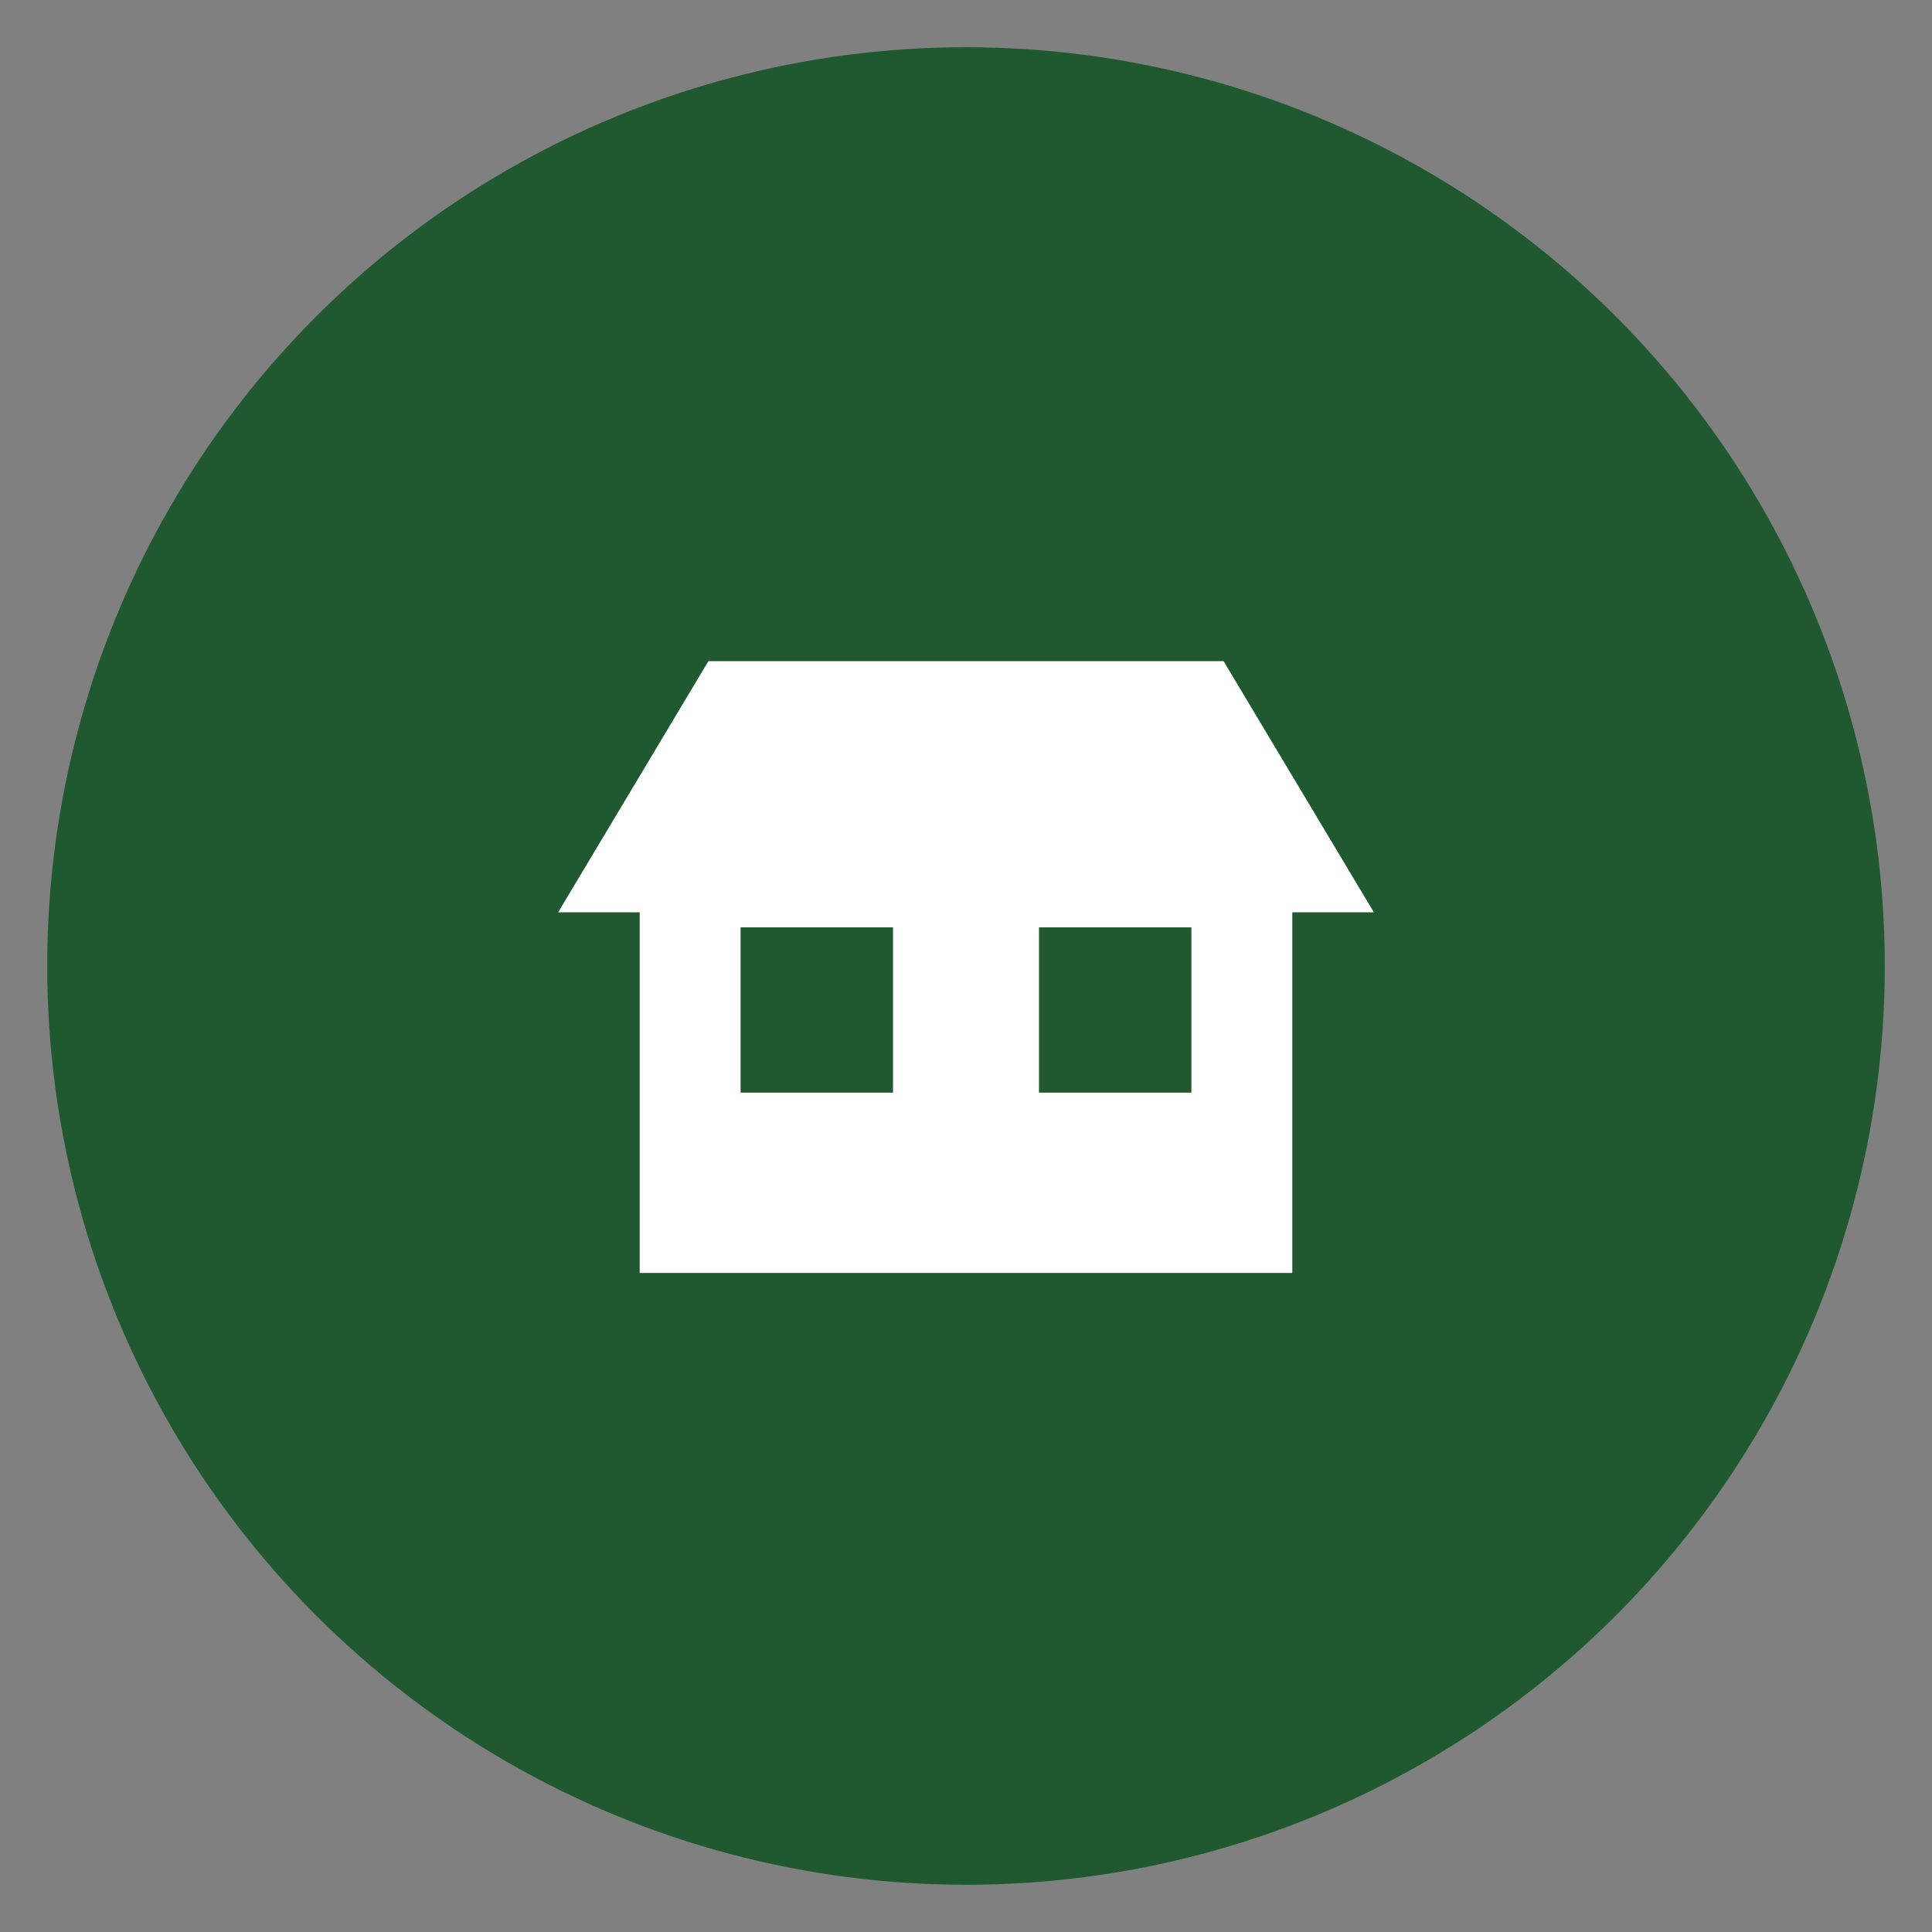
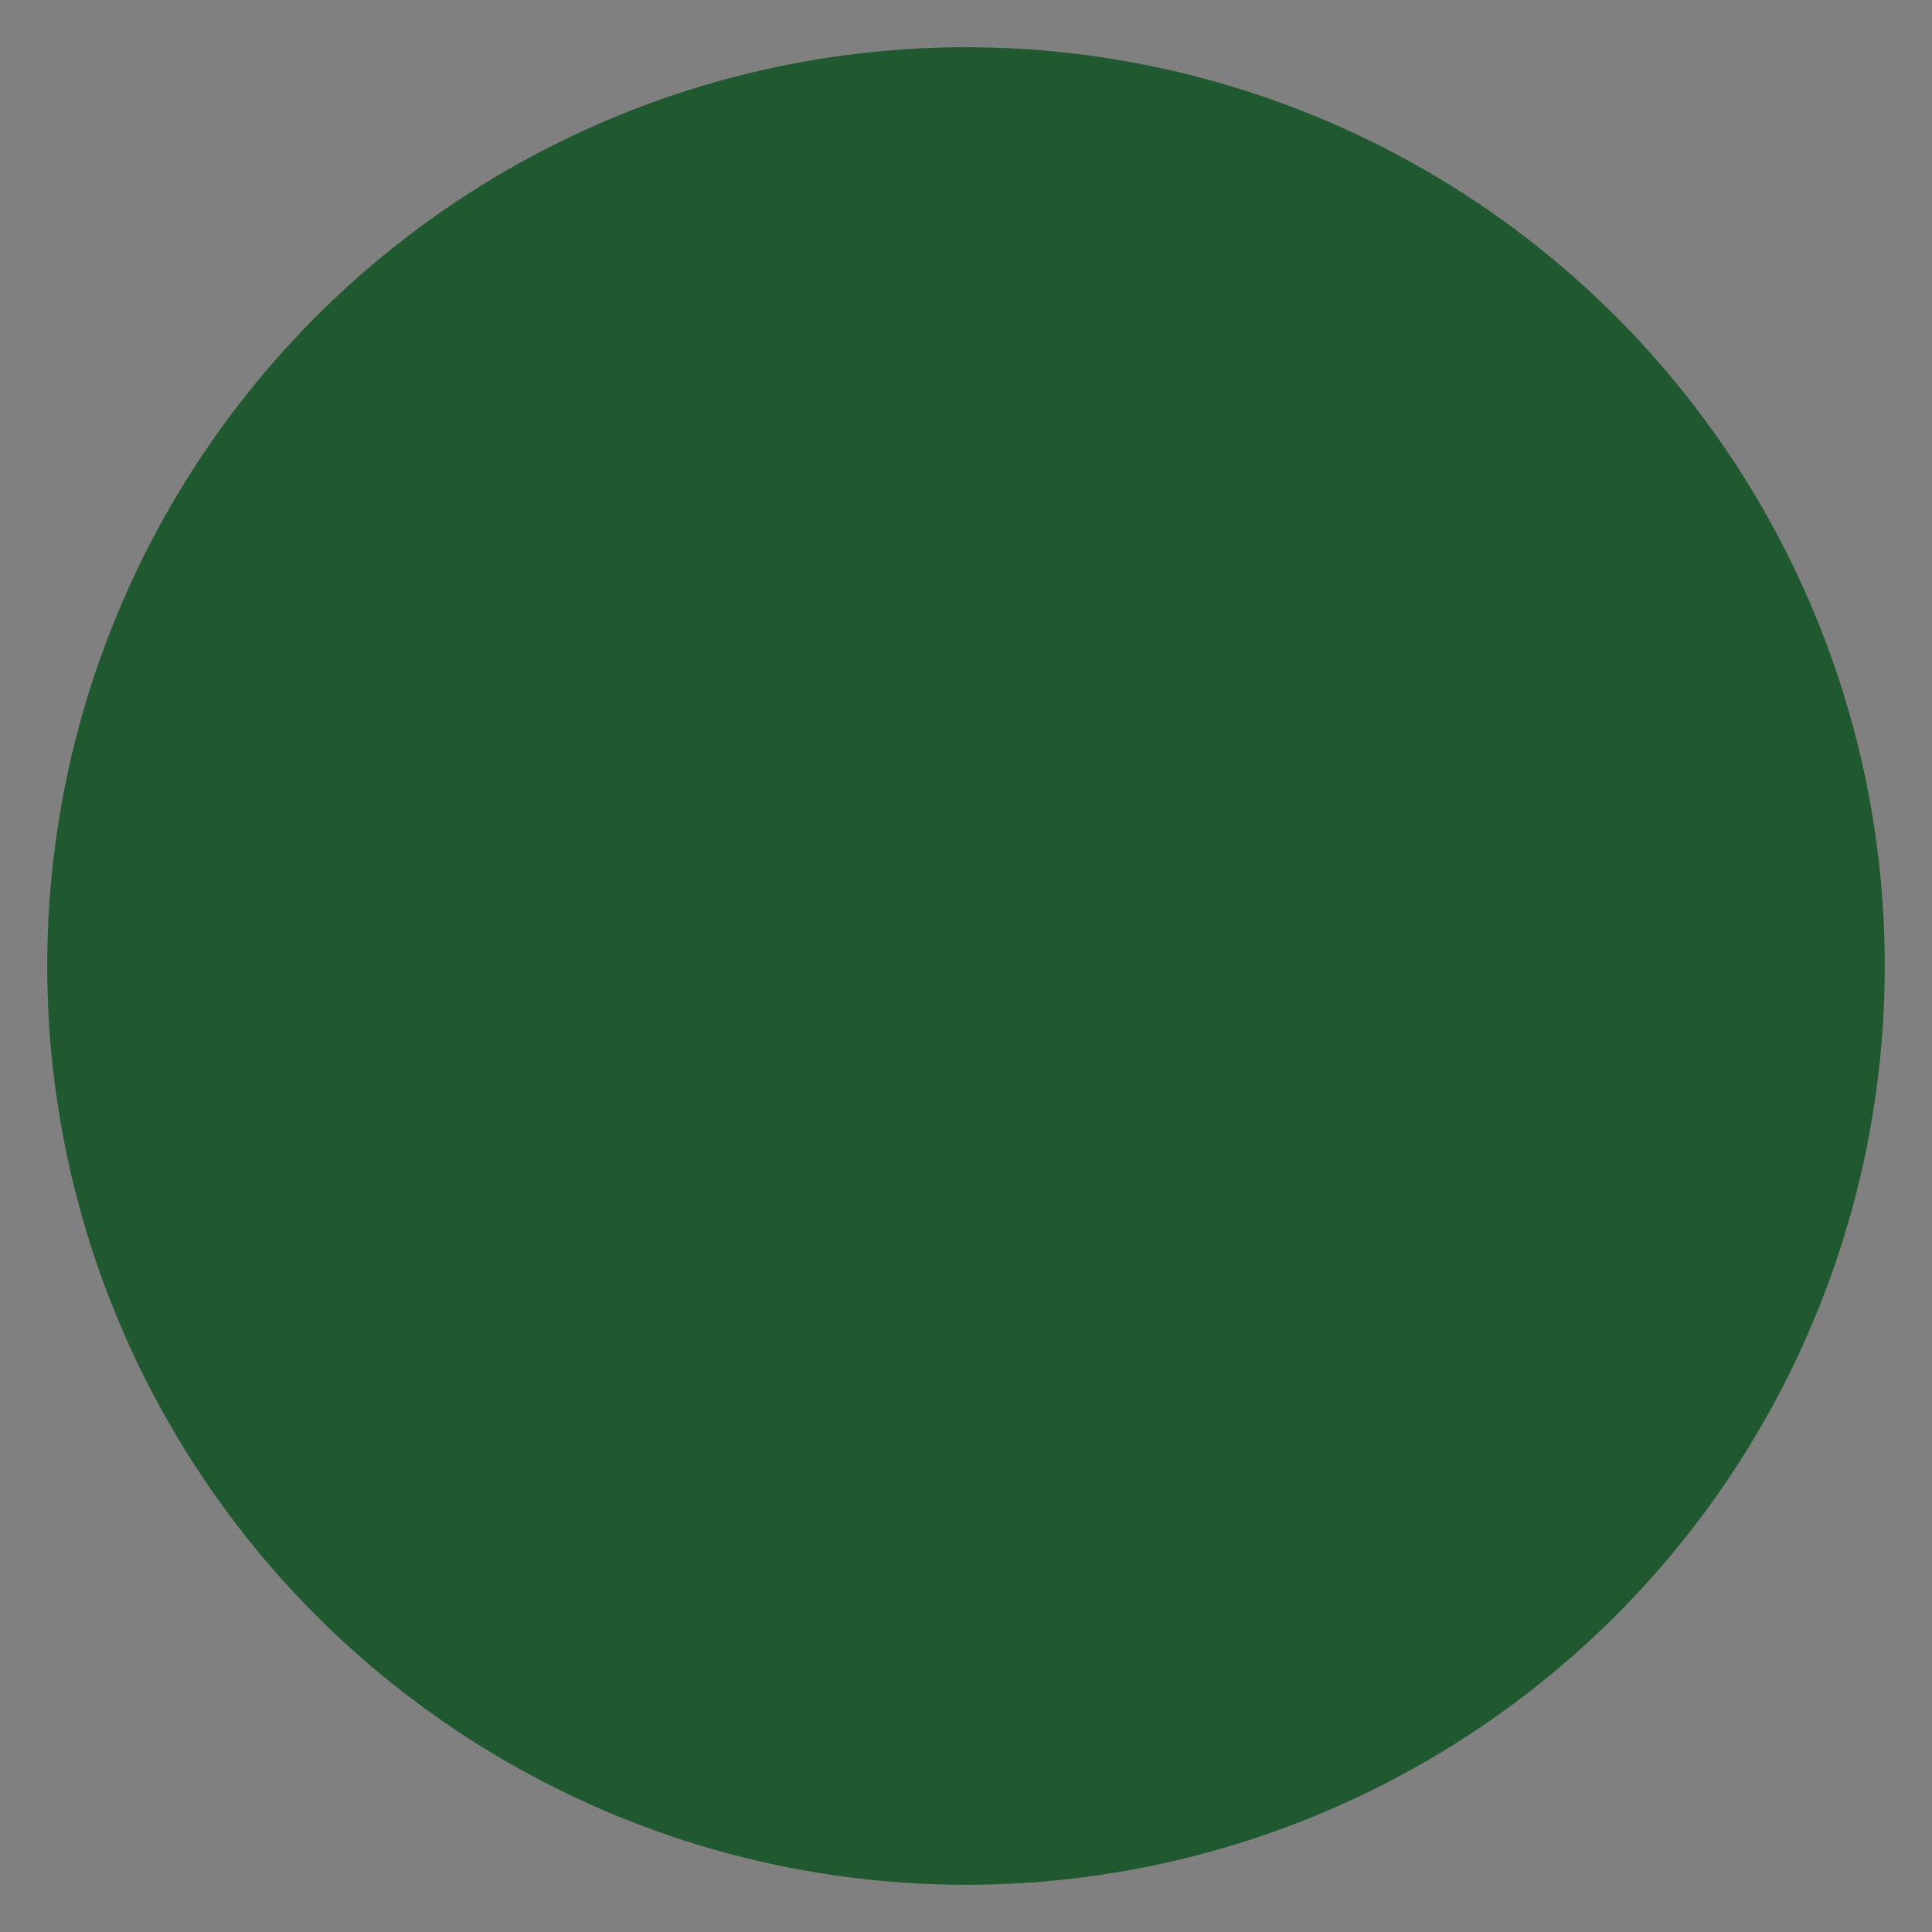
<svg xmlns="http://www.w3.org/2000/svg" version="1.1" id="レイヤー_1" x="0px" y="0px" viewBox="0 0 90 90" style="enable-background:new 0 0 90 90;" xml:space="preserve">
  <rect x="0" y="0" width="90" height="90" fill="#808080" stroke="none" />
  <style type="text/css">
	.st0{fill:#20592F;}
	.st1{fill:#FFFFFF;}
</style>
  <g>
    <circle class="st0" cx="45" cy="45" r="42.8" />
-     <path class="st1" d="M57,30.8H33l-7,11.7h3.8v16.8h30.4V42.5H64L57,30.8z M41.6,50.9h-7.1v-7.7h7.1V50.9z M55.5,50.9h-7.1v-7.7h7.1   V50.9z" />
  </g>
</svg>